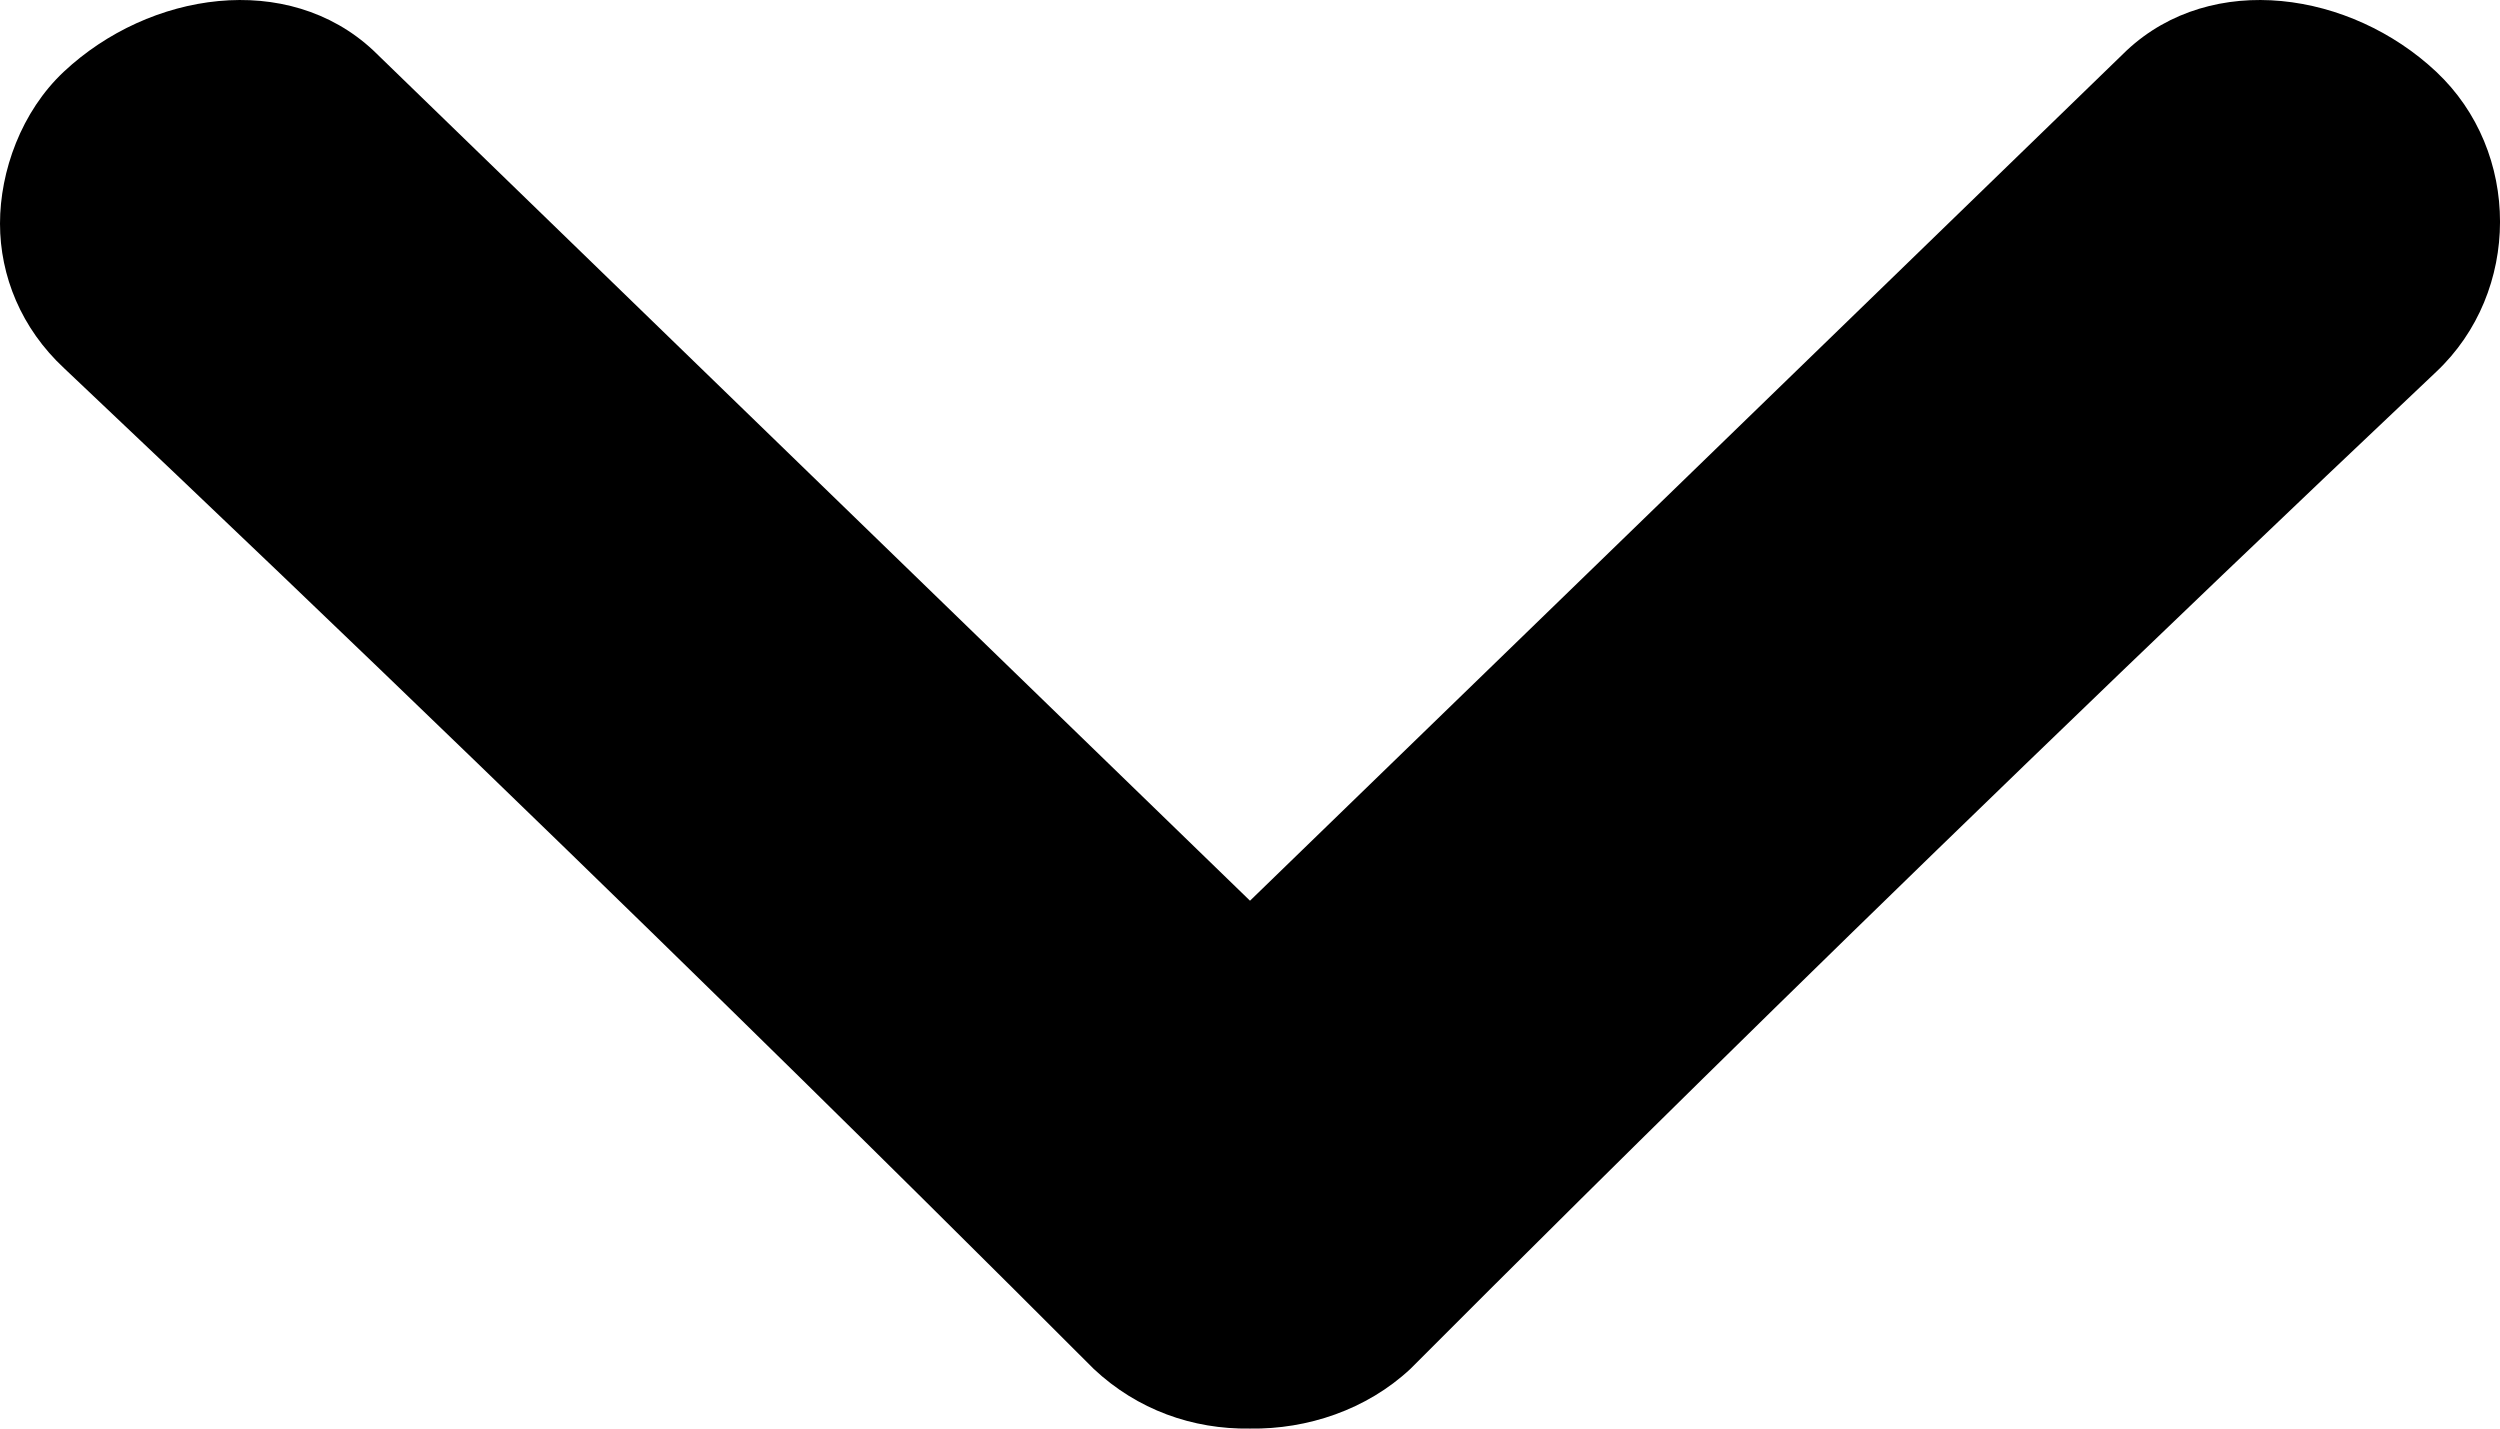
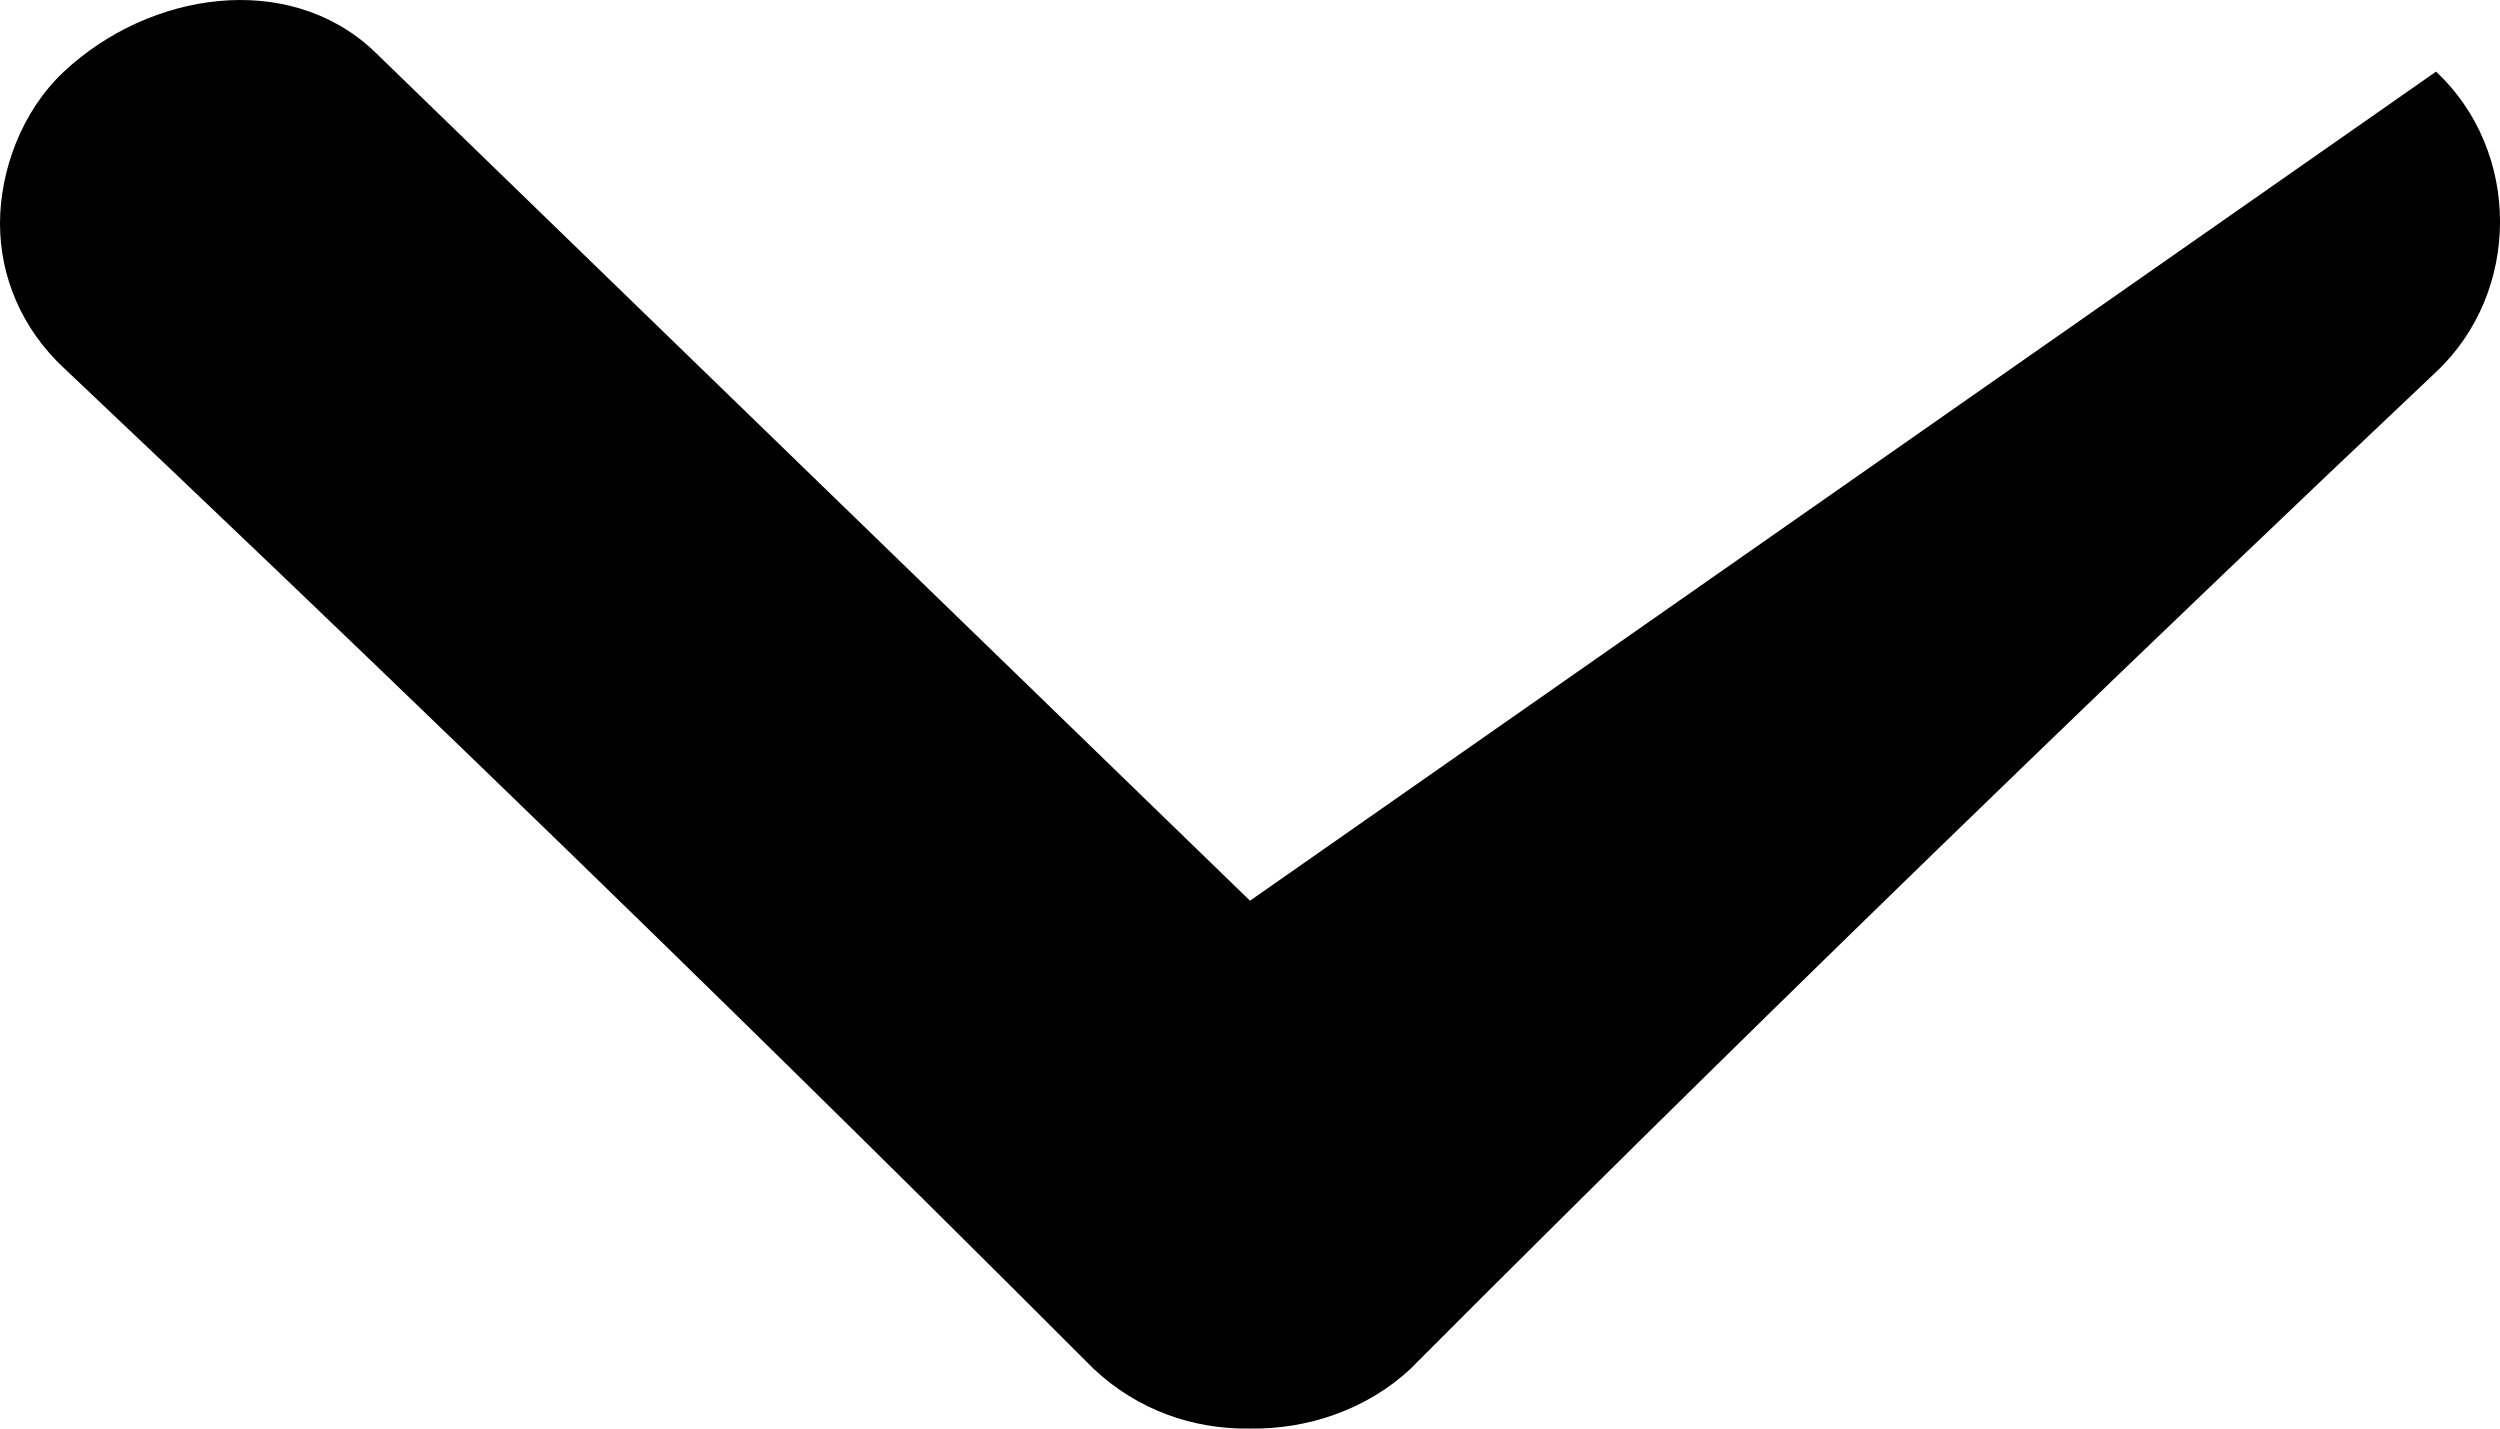
<svg xmlns="http://www.w3.org/2000/svg" width="14" height="8" viewBox="0 0 14 8" fill="none">
-   <path d="M7.898 7.666C7.94 7.626 10.309 5.232 13.642 2.083C14.119 1.635 14.12 0.849 13.642 0.401C13.164 -0.047 12.389 -0.165 11.91 0.282L7 5.044L2.09 0.282C1.611 -0.165 0.837 -0.047 0.358 0.401C0.119 0.625 -0 0.959 1.2756e-06 1.252C-0 1.545 0.119 1.839 0.359 2.062C3.706 5.225 6.082 7.626 6.125 7.666C6.369 7.895 6.679 8.005 7 8C7.32 8.005 7.653 7.895 7.898 7.666Z" fill="black" />
+   <path d="M7.898 7.666C7.94 7.626 10.309 5.232 13.642 2.083C14.119 1.635 14.12 0.849 13.642 0.401L7 5.044L2.09 0.282C1.611 -0.165 0.837 -0.047 0.358 0.401C0.119 0.625 -0 0.959 1.2756e-06 1.252C-0 1.545 0.119 1.839 0.359 2.062C3.706 5.225 6.082 7.626 6.125 7.666C6.369 7.895 6.679 8.005 7 8C7.32 8.005 7.653 7.895 7.898 7.666Z" fill="black" />
</svg>